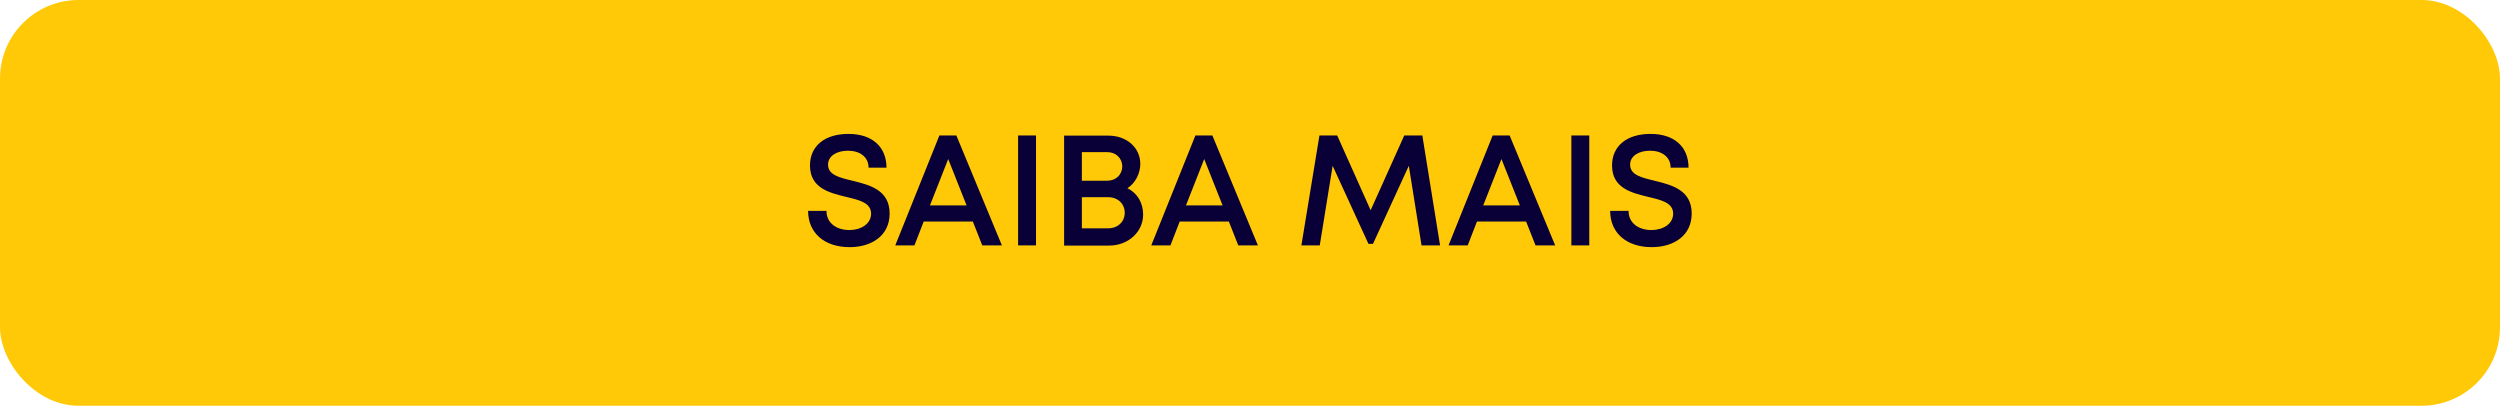
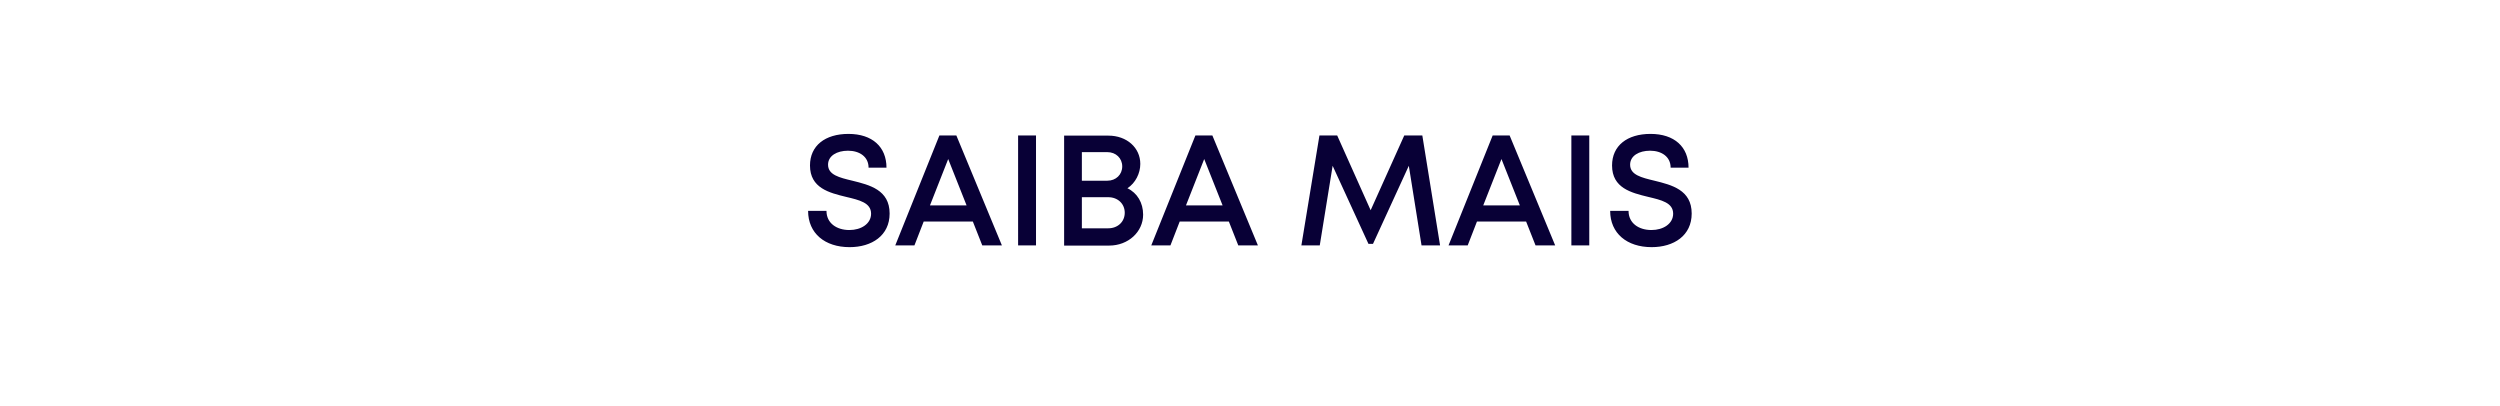
<svg xmlns="http://www.w3.org/2000/svg" width="382" height="62" fill="none">
-   <rect width="382" height="62" fill="#FFC907" rx="12" />
  <path fill="#080036" d="M129.813 37.764c-3.768 0-6.336-2.112-6.336-5.544h2.808c0 1.872 1.536 2.928 3.504 2.928 1.8 0 3.312-.96 3.312-2.496 0-1.68-1.8-2.088-3.816-2.568-2.568-.624-5.52-1.344-5.52-4.8 0-3.024 2.304-4.824 5.88-4.824 3.648 0 5.808 1.992 5.808 5.16h-2.736c0-1.68-1.392-2.592-3.144-2.592-1.68 0-3.048.768-3.048 2.136 0 1.56 1.728 1.968 3.72 2.448 2.616.648 5.688 1.392 5.688 5.016 0 3.36-2.712 5.136-6.12 5.136Zm20.279-.264-1.44-3.648h-7.512l-1.416 3.648h-2.928l6.744-16.8h2.592l6.96 16.8h-3Zm-5.208-13.2-2.784 7.08h5.592l-2.808-7.08Zm10.682 13.2V20.7h2.736v16.8h-2.736Zm16.703-8.736c1.512.72 2.4 2.232 2.4 4.032 0 2.64-2.28 4.728-5.184 4.728h-6.888v-16.8h6.768c2.808 0 4.872 1.848 4.872 4.32 0 1.44-.744 2.928-1.968 3.72Zm-.792-3.336c0-1.248-.96-2.184-2.28-2.184h-3.888v4.368h3.888c1.32 0 2.28-.936 2.28-2.184Zm-2.136 9.456c1.464 0 2.52-1.008 2.52-2.376 0-1.368-1.056-2.376-2.52-2.376h-4.032v4.752h4.032ZM189.21 37.5l-1.44-3.648h-7.512l-1.416 3.648h-2.928l6.744-16.8h2.592l6.96 16.8h-3Zm-5.208-13.2-2.784 7.08h5.592l-2.808-7.08Zm36.041 13.2h-2.832l-1.944-12.168-5.472 11.928h-.696l-5.472-11.928-1.968 12.168h-2.808l2.76-16.8h2.712l5.112 11.424 5.136-11.424h2.76l2.712 16.8Zm14.588 0-1.44-3.648h-7.512l-1.416 3.648h-2.928l6.744-16.8h2.592l6.96 16.8h-3Zm-5.208-13.2-2.784 7.08h5.592l-2.808-7.08Zm10.682 13.2V20.7h2.736v16.8h-2.736Zm12.263.264c-3.768 0-6.336-2.112-6.336-5.544h2.808c0 1.872 1.536 2.928 3.504 2.928 1.8 0 3.312-.96 3.312-2.496 0-1.68-1.8-2.088-3.816-2.568-2.568-.624-5.52-1.344-5.52-4.8 0-3.024 2.304-4.824 5.88-4.824 3.648 0 5.808 1.992 5.808 5.16h-2.736c0-1.68-1.392-2.592-3.144-2.592-1.68 0-3.048.768-3.048 2.136 0 1.56 1.728 1.968 3.72 2.448 2.616.648 5.688 1.392 5.688 5.016 0 3.36-2.712 5.136-6.12 5.136Z" />
</svg>